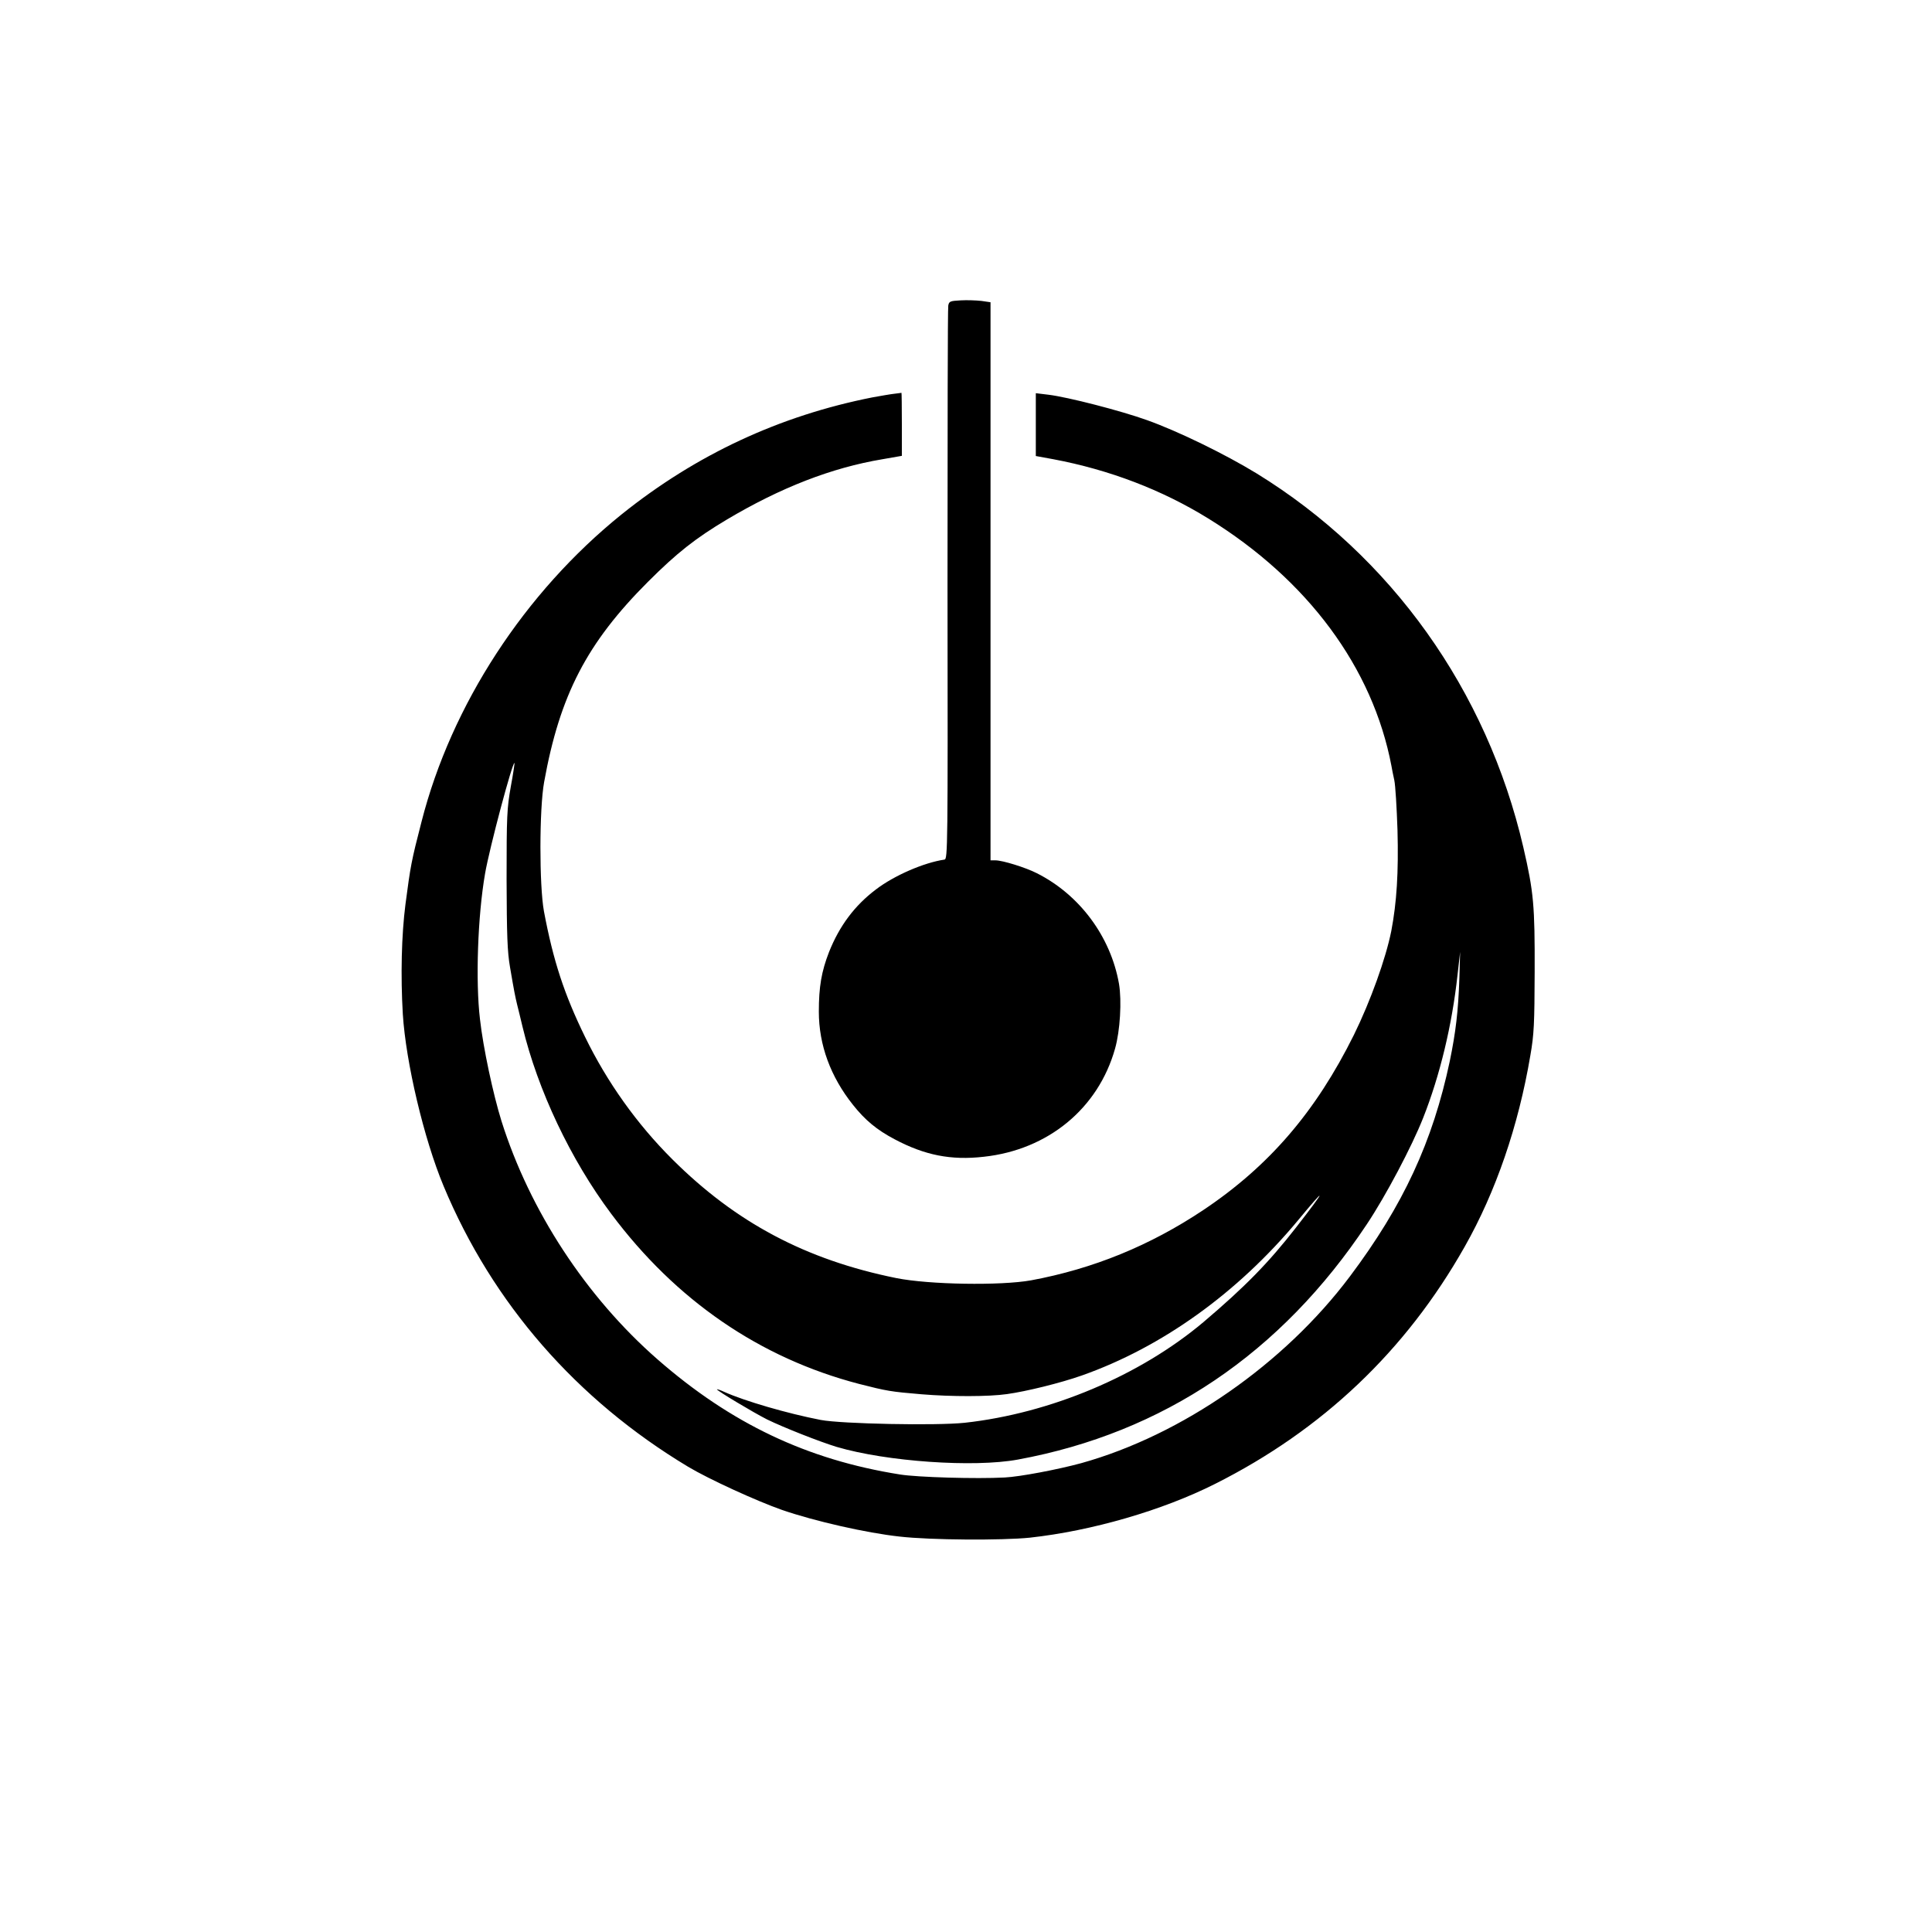
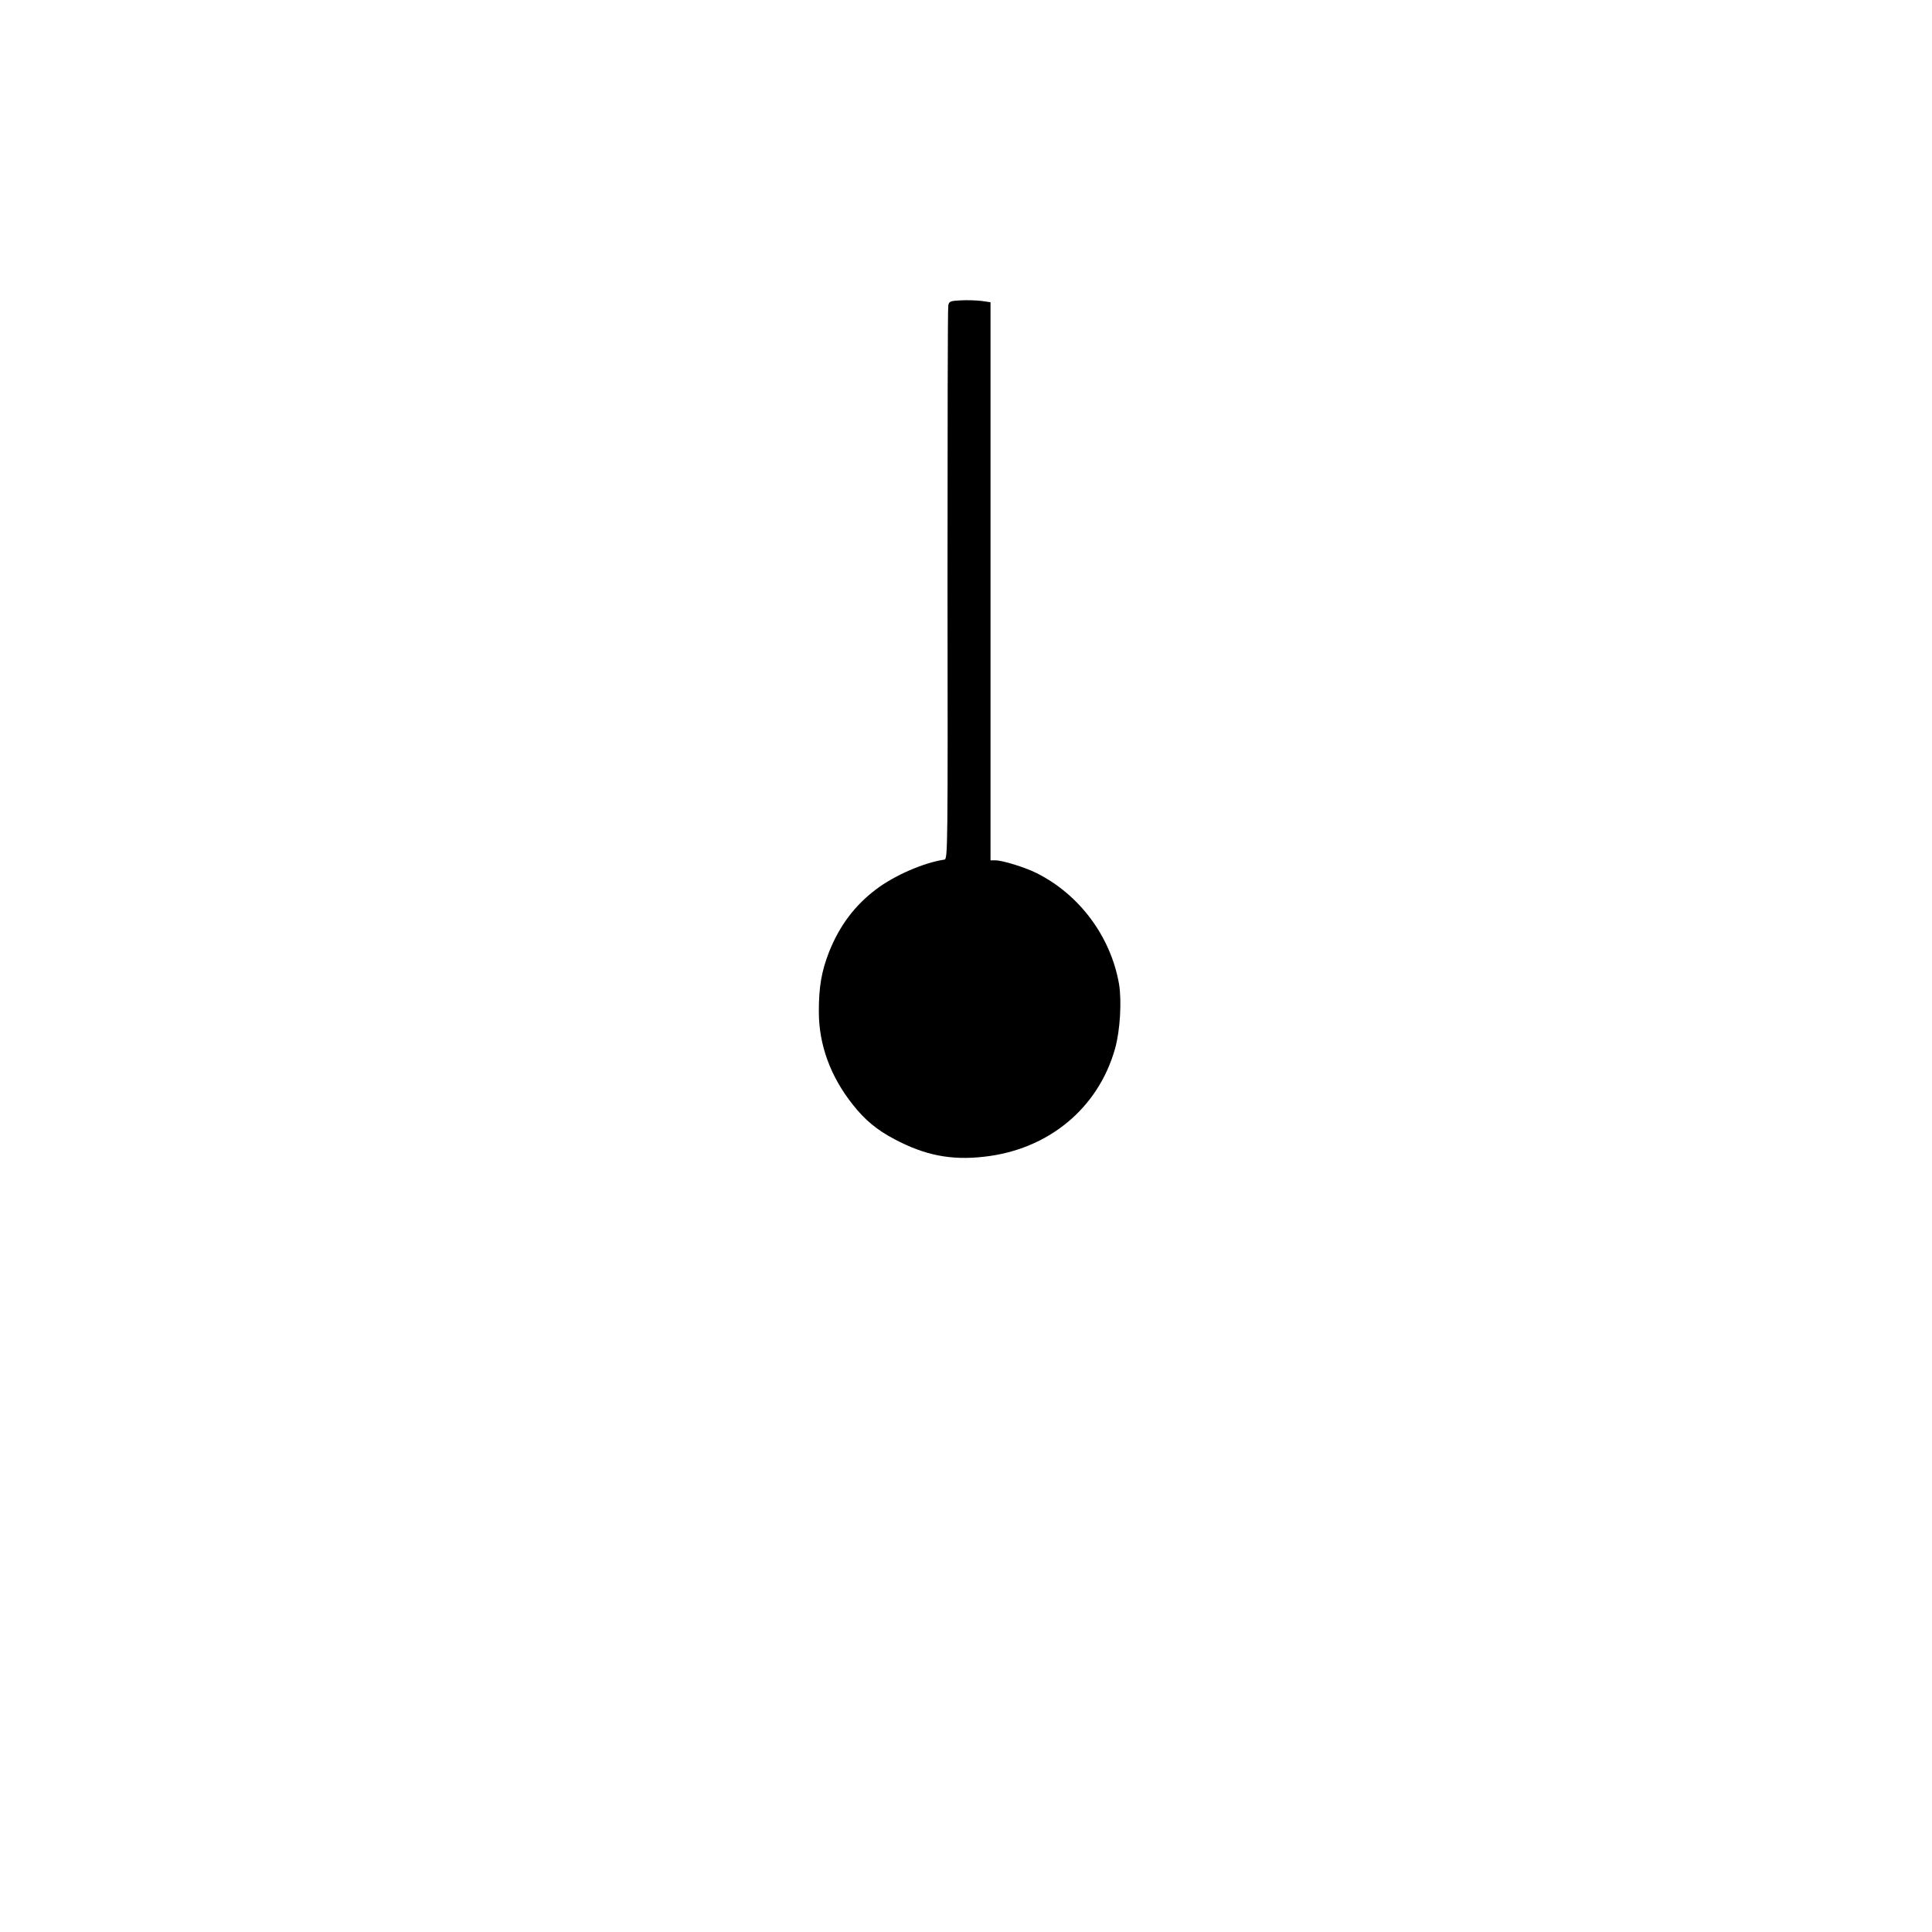
<svg xmlns="http://www.w3.org/2000/svg" version="1.0" width="1024pt" height="1024pt" viewBox="0 0 1024 1024" preserveAspectRatio="xMidYMid meet">
  <g transform="translate(0,1024) scale(0.1,-0.1)" fill="#000000" stroke="none">
    <path d="M5026 8620 c-3 -14 -4 -679 -4 -1479 2 -1401 1 -1454 -16 -1457 -109 -16 -266 -84 -363 -158 -114 -86 -194 -194 -249 -332 -40 -103 -54 -184 -54 -316 0 -176 62 -345 181 -494 64 -81 127 -133 220 -182 160 -85 299 -113 474 -93 340 37 606 256 695 573 27 95 36 253 21 343 -44 251 -209 473 -436 587 -59 30 -181 68 -219 68 l-26 0 0 1479 0 1479 -48 7 c-27 3 -76 5 -110 3 -56 -3 -62 -5 -66 -28z" />
-     <path d="M4740 8153 c-19 -2 -71 -11 -115 -19 -492 -97 -935 -303 -1330 -620 -514 -414 -903 -1010 -1061 -1630 -54 -209 -58 -232 -85 -437 -21 -163 -26 -379 -14 -582 16 -256 112 -662 216 -911 259 -622 705 -1133 1296 -1488 110 -66 364 -182 498 -229 174 -60 448 -122 622 -141 165 -19 544 -21 691 -6 328 36 702 144 982 285 569 286 1011 705 1323 1257 165 291 285 640 348 1013 20 114 22 170 23 445 1 351 -5 421 -60 659 -193 832 -700 1543 -1414 1982 -167 102 -415 223 -580 282 -139 50 -422 123 -524 135 l-66 8 0 -166 0 -167 93 -17 c297 -56 575 -162 821 -314 528 -326 872 -791 971 -1312 2 -14 9 -47 15 -75 6 -27 13 -147 17 -265 6 -223 -4 -383 -33 -535 -29 -145 -110 -371 -198 -550 -202 -407 -449 -695 -799 -929 -282 -188 -583 -311 -912 -372 -162 -29 -541 -23 -715 12 -479 97 -850 294 -1186 629 -188 187 -346 409 -463 649 -111 227 -169 405 -218 666 -25 136 -25 543 1 685 83 461 227 738 550 1061 153 153 252 231 418 330 286 170 556 275 825 320 l103 18 0 168 c0 92 -1 167 -2 166 -2 0 -19 -3 -38 -5z m-2033 -2084 c-20 -114 -22 -154 -22 -489 1 -297 4 -384 18 -465 23 -135 27 -154 38 -200 6 -22 18 -74 28 -115 81 -338 256 -707 471 -994 343 -459 788 -764 1313 -901 149 -38 166 -41 332 -55 158 -13 355 -13 452 1 102 14 285 59 398 99 424 150 824 437 1143 820 157 190 154 173 -8 -35 -147 -189 -272 -316 -491 -502 -337 -284 -811 -484 -1266 -534 -150 -16 -653 -6 -763 15 -176 34 -403 100 -512 149 -21 10 -38 15 -38 13 0 -7 192 -122 265 -159 88 -43 278 -118 370 -146 264 -78 727 -110 960 -67 771 142 1395 563 1850 1248 100 150 238 411 298 563 89 225 153 491 182 756 l14 124 -4 -140 c-6 -174 -19 -285 -51 -440 -90 -425 -246 -763 -529 -1140 -348 -464 -890 -841 -1424 -990 -125 -34 -325 -72 -406 -76 -149 -8 -463 1 -555 16 -492 78 -896 270 -1286 611 -377 330 -676 786 -826 1262 -44 141 -97 388 -114 540 -24 201 -12 548 27 772 23 134 146 596 156 586 1 -1 -7 -58 -20 -127z" />
  </g>
</svg>